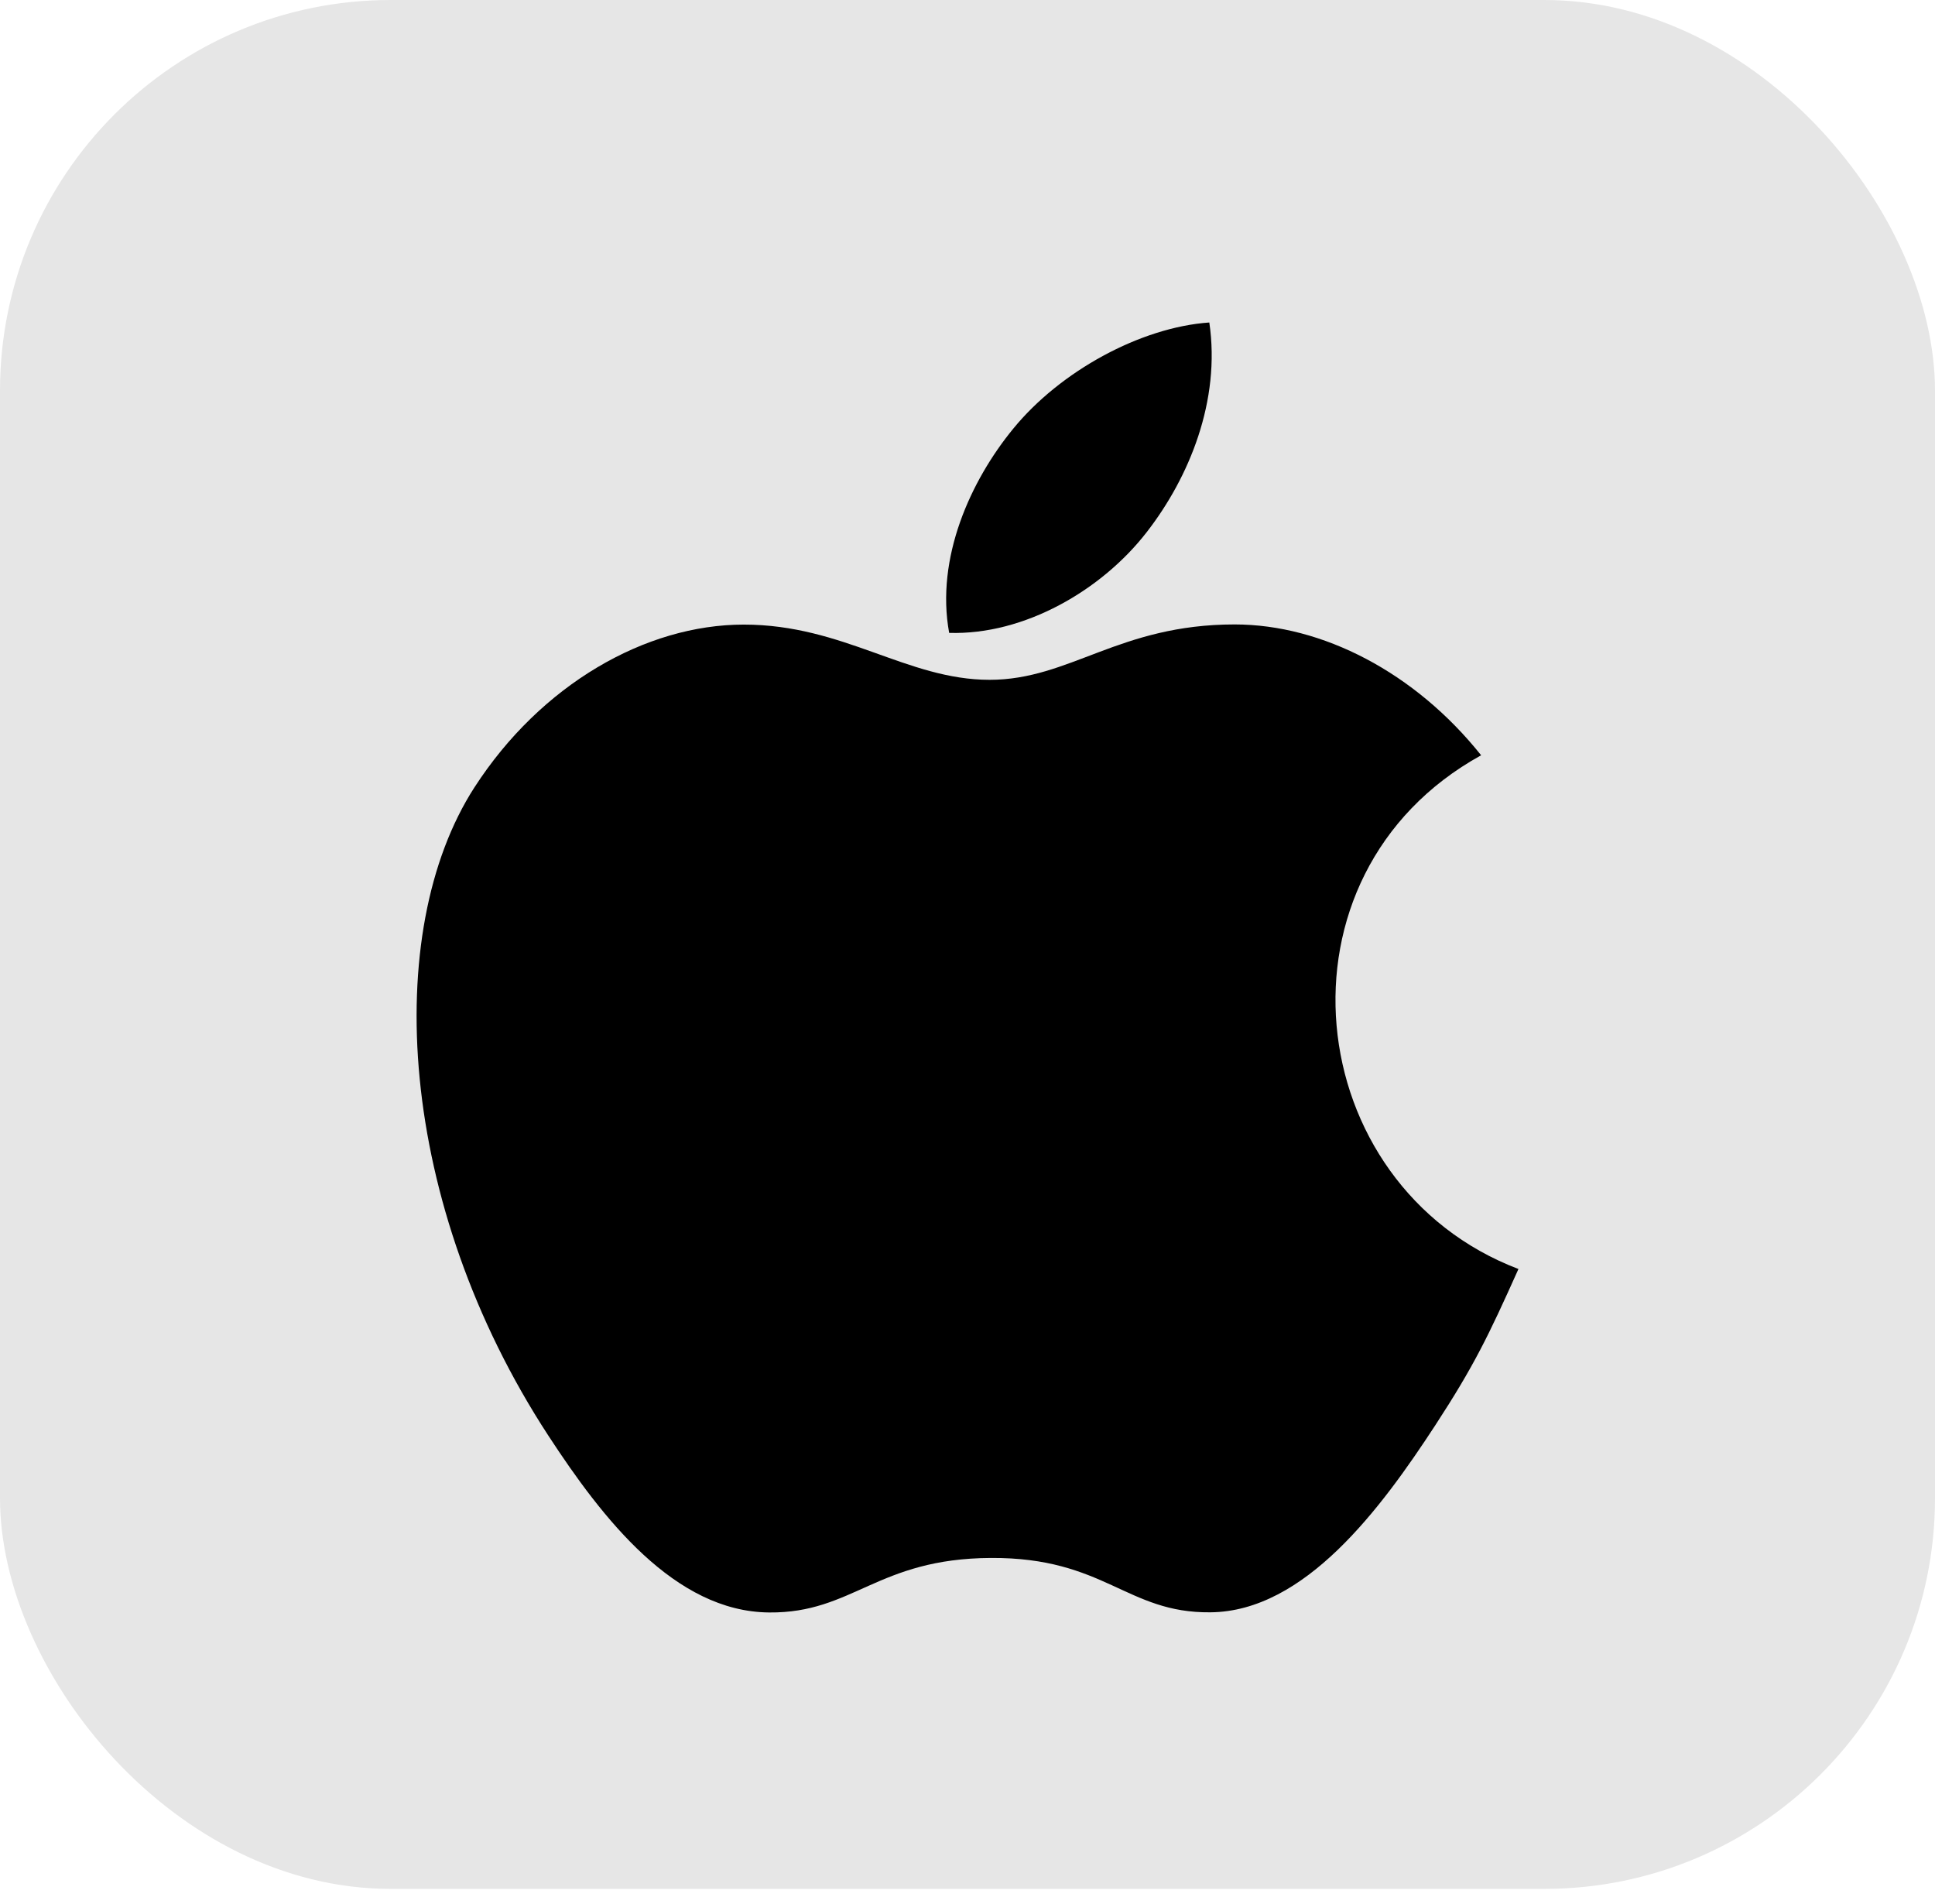
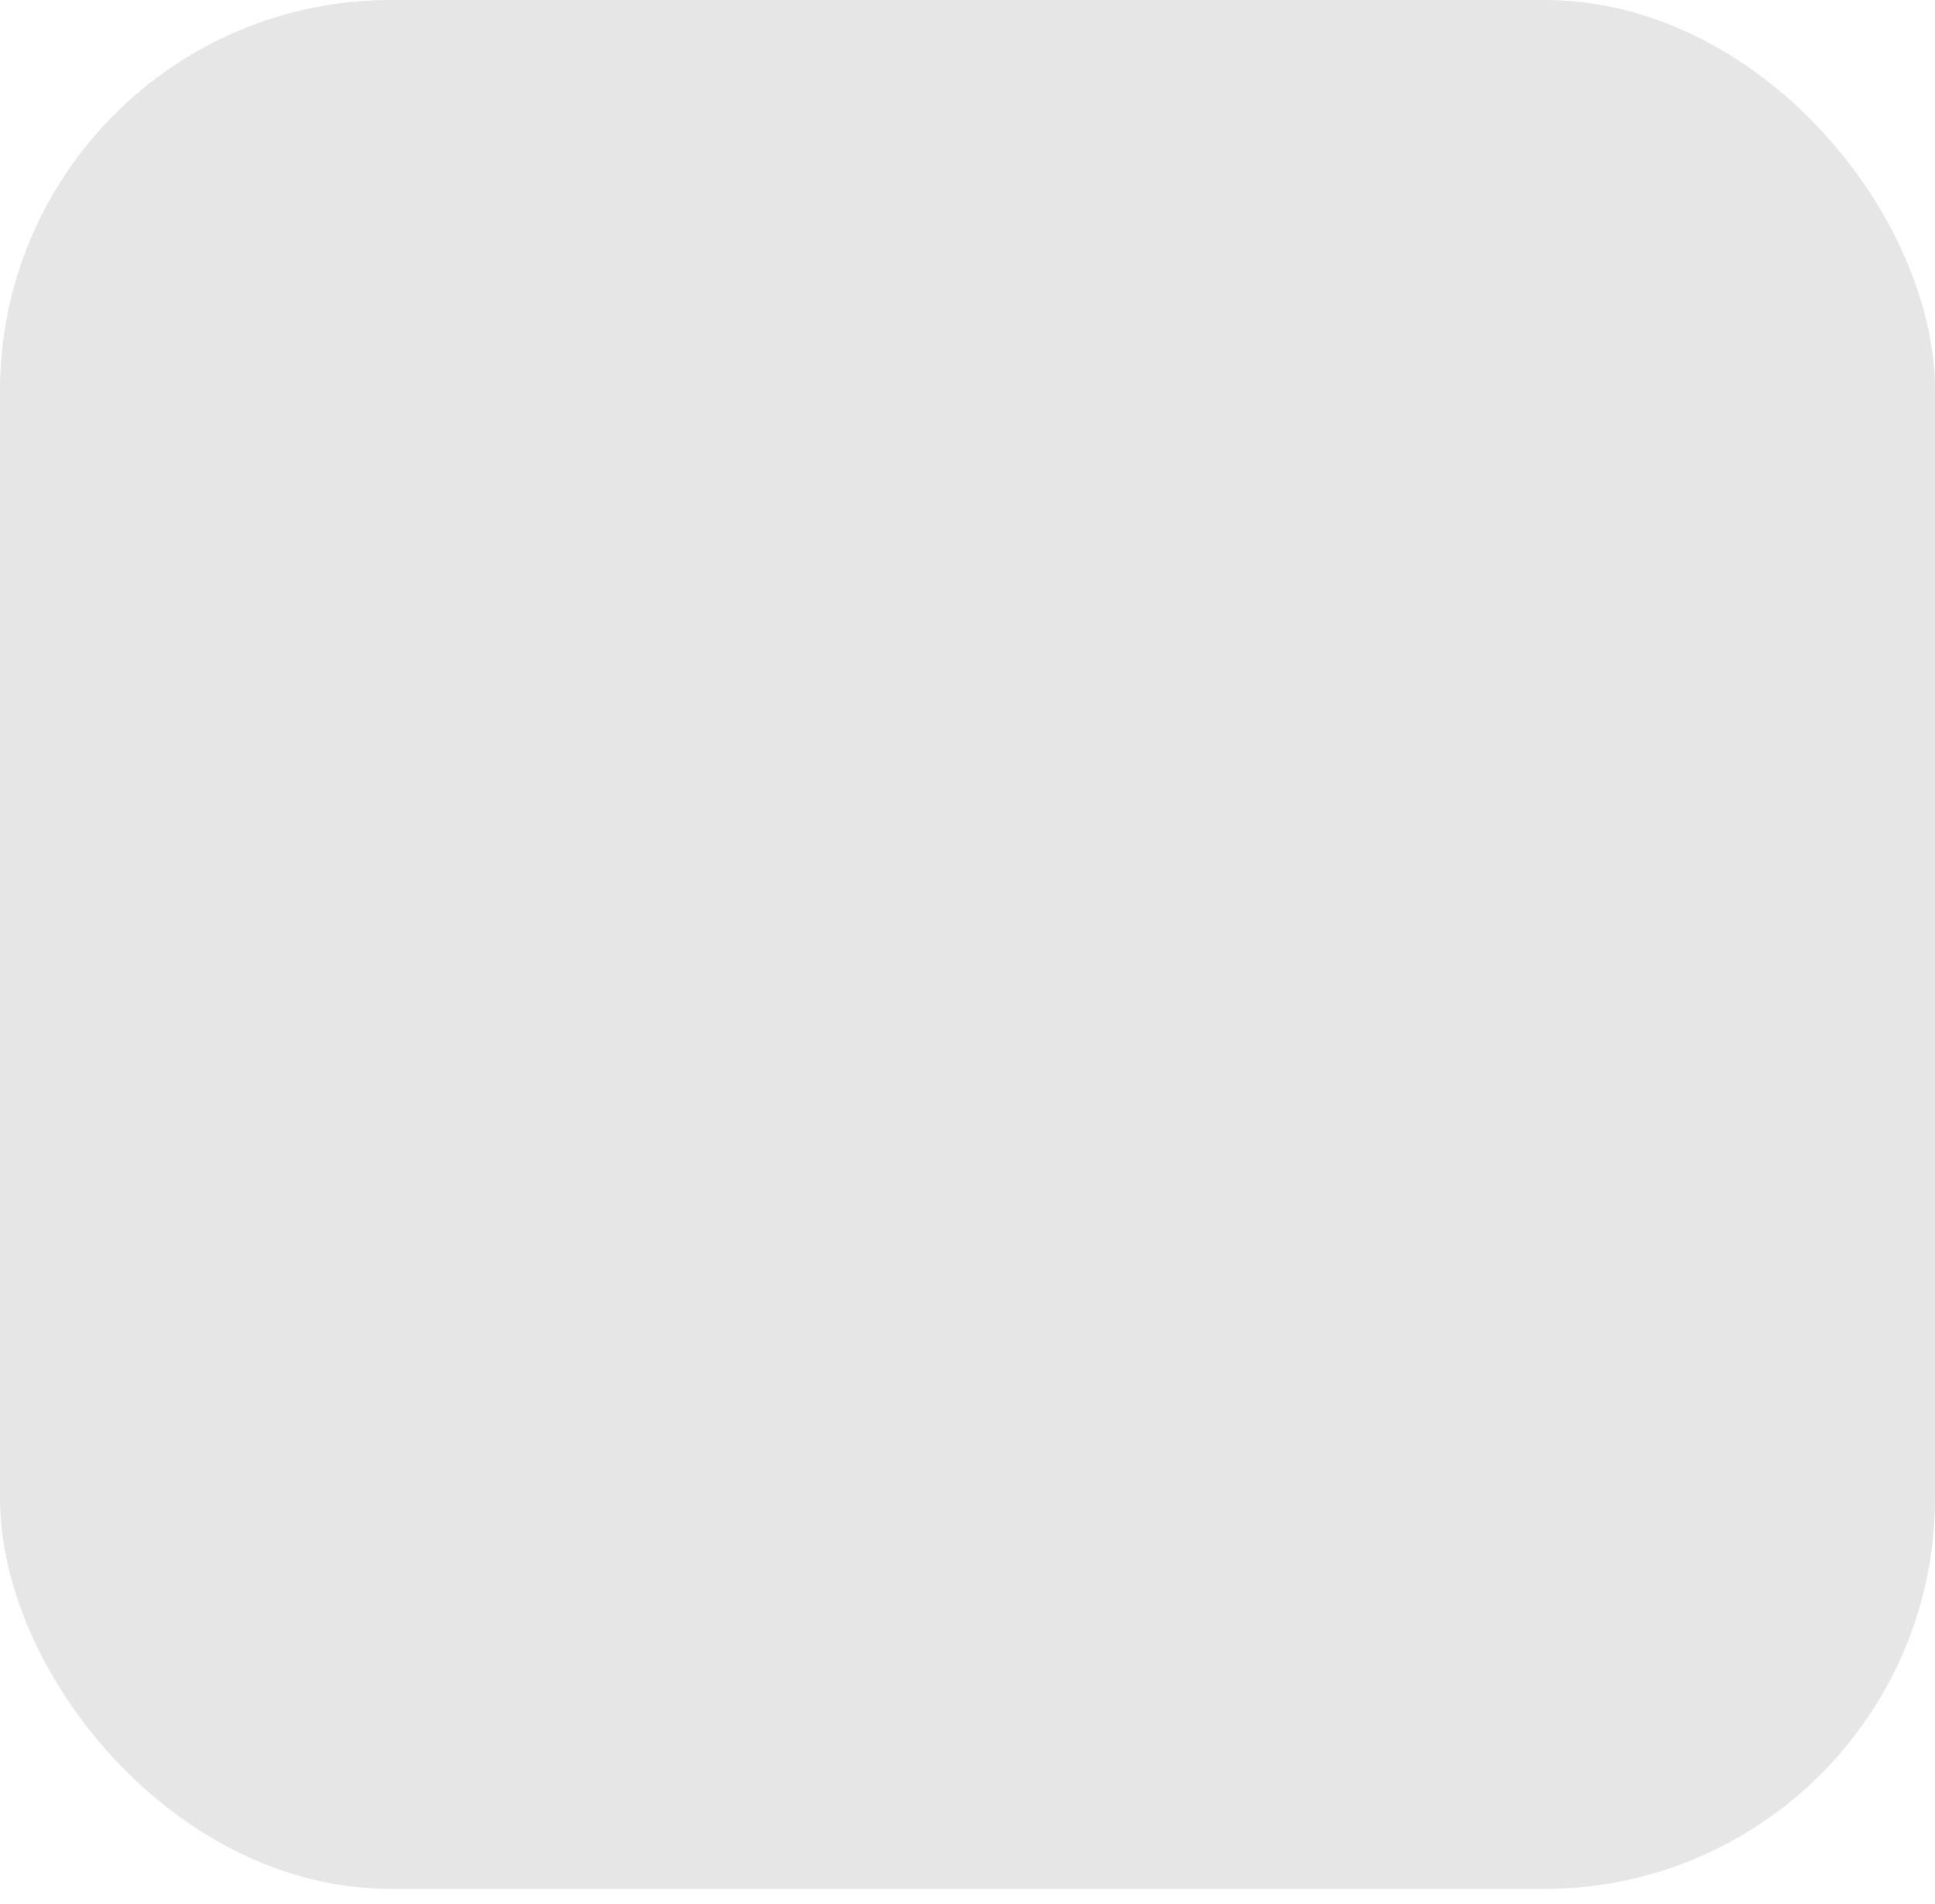
<svg xmlns="http://www.w3.org/2000/svg" width="63" height="62" viewBox="0 0 63 62" fill="none">
  <rect width="63" height="61.5" rx="12.721" fill="#E6E6E6" />
  <g clip-path="url(#clip0_160_245)">
    <path d="M39.373 10.5C37.134 10.655 34.517 12.088 32.992 13.954C31.601 15.648 30.456 18.162 30.903 20.606C33.349 20.682 35.877 19.215 37.342 17.317C38.712 15.55 39.749 13.051 39.373 10.5Z" fill="black" />
-     <path d="M48.223 24.591C46.073 21.895 43.052 20.331 40.198 20.331C36.431 20.331 34.838 22.134 32.221 22.134C29.522 22.134 27.472 20.336 24.215 20.336C21.015 20.336 17.608 22.291 15.447 25.636C12.41 30.345 12.93 39.199 17.852 46.74C19.613 49.439 21.965 52.474 25.041 52.5C27.779 52.526 28.551 50.744 32.26 50.725C35.969 50.704 36.673 52.523 39.406 52.495C42.485 52.471 44.965 49.108 46.727 46.41C47.989 44.475 48.459 43.501 49.438 41.317C42.317 38.606 41.175 28.479 48.223 24.591Z" fill="black" />
  </g>
  <defs>
    <clipPath id="clip0_160_245">
-       <rect width="42" height="42" fill="white" transform="translate(10.5 10.5)" />
-     </clipPath>
+       </clipPath>
  </defs>
</svg>